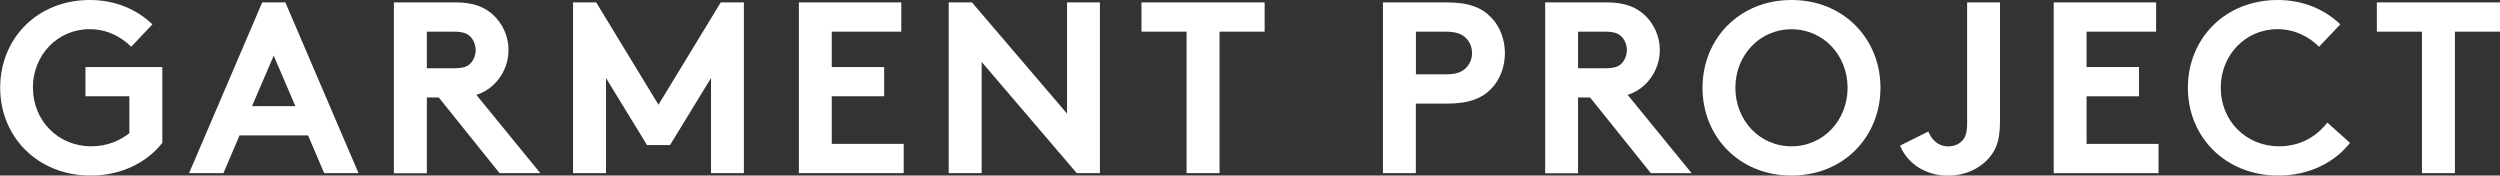
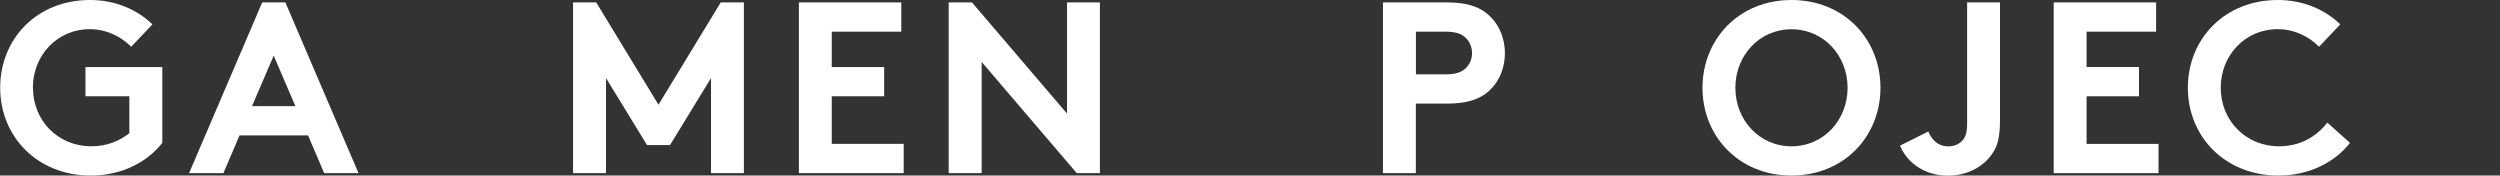
<svg xmlns="http://www.w3.org/2000/svg" id="a" width="270" height="18.96" viewBox="0 0 270 18.96">
  <rect x="0" y="0" width="270" height="18.96" fill="#333333" stroke="none" />
  <path d="M3.56,9.48c0,3.58,2.74,6.32,6.3,6.32,1.68,0,3.06-.58,4.11-1.42v-3.98h-4.74v-3.16h8.3v8.19c-1.63,2.08-4.37,3.53-7.74,3.53-5.74,0-9.77-4.19-9.77-9.48S3.98,0,9.72,0c2.74,0,5.08,1.03,6.74,2.63l-2.29,2.42c-1.11-1.11-2.66-1.9-4.48-1.9-3.5,0-6.14,2.82-6.14,6.32Z" fill="#fff" />
  <path d="M20.42,18.7L28.32.26h2.5l7.9,18.44h-3.71l-1.74-4.08h-7.4l-1.74,4.08h-3.72ZM27.21,11.46h4.69l-2.34-5.45-2.34,5.45Z" fill="#fff" />
-   <path d="M46.1,10.54v8.17h-3.56V.26h6.72c1.9,0,3.11.53,4.03,1.37,1,.95,1.63,2.29,1.63,3.77s-.63,2.82-1.63,3.77c-.5.47-1.11.84-1.84,1.08l6.9,8.45h-4.4l-6.56-8.17h-1.29,0ZM49.05,7.37c1.03,0,1.48-.21,1.79-.55.31-.34.53-.87.53-1.4,0-.55-.21-1.08-.53-1.42s-.76-.58-1.79-.58h-2.95v3.95s2.95,0,2.95,0Z" fill="#fff" />
  <path d="M71.12,11.3L77.84.26h2.5v18.44h-3.55v-10.27l-4.43,7.24h-2.48l-4.43-7.24v10.27h-3.56V.26h2.5l6.72,11.04h0Z" fill="#fff" />
  <path d="M89.83,3.42v3.82h5.66v3.16h-5.66v5.14h7.77v3.16h-11.32V.26h11.06v3.16h-7.51Z" fill="#fff" />
  <path d="M102.47.26h2.5l10.27,12.01V.26h3.55v18.44h-2.5l-10.27-12.01v12.01h-3.56V.26h0Z" fill="#fff" />
-   <path d="M136.58.26v3.16h-4.87v15.28h-3.56V3.42h-4.87V.26h13.3Z" fill="#fff" />
  <path d="M152.91,11.19v7.51h-3.55V.26h6.93c2.37,0,3.77.58,4.79,1.66.92.95,1.45,2.37,1.45,3.82s-.53,2.87-1.45,3.82c-1,1.05-2.42,1.63-4.79,1.63,0,0-3.37,0-3.37,0ZM156.13,8.03c1.21,0,1.82-.29,2.24-.74.39-.42.61-.95.61-1.55s-.21-1.16-.61-1.58c-.42-.45-1.03-.74-2.24-.74h-3.21v4.61h3.21Z" fill="#fff" />
-   <path d="M170.43,10.54v8.17h-3.55V.26h6.72c1.9,0,3.11.53,4.03,1.37,1,.95,1.63,2.29,1.63,3.77s-.63,2.82-1.63,3.77c-.5.47-1.11.84-1.84,1.08l6.9,8.45h-4.4l-6.56-8.17h-1.29ZM173.38,7.37c1.03,0,1.48-.21,1.79-.55.31-.34.53-.87.53-1.4,0-.55-.21-1.08-.53-1.42-.31-.34-.76-.58-1.79-.58h-2.95v3.95s2.95,0,2.95,0Z" fill="#fff" />
  <path d="M193.48,0c5.69,0,9.61,4.24,9.61,9.48s-3.93,9.48-9.61,9.48-9.61-4.24-9.61-9.48,3.93-9.48,9.61-9.48ZM193.48,15.8c3.48,0,6.06-2.84,6.06-6.32s-2.58-6.32-6.06-6.32-6.06,2.84-6.06,6.32,2.58,6.32,6.06,6.32h0Z" fill="#fff" />
  <path d="M216,12.91c0,1.48-.16,2.48-.58,3.27-.95,1.76-2.9,2.79-5.03,2.79-2.4,0-4.35-1.26-5.19-3.24l3.06-1.53c.29.74.95,1.61,2.16,1.61.66,0,1.24-.26,1.61-.74.26-.34.42-.79.42-1.76V.26h3.55v12.64h0Z" fill="#fff" />
  <path d="M225.35,3.42v3.82h5.66v3.16h-5.66v5.14h7.77v3.16h-11.32V.26h11.06v3.16h-7.51Z" fill="#fff" />
  <path d="M239.84,9.48c0,3.58,2.74,6.32,6.3,6.32,2.4,0,4.13-1.16,5.21-2.56l2.45,2.19c-1.63,2.08-4.37,3.53-7.74,3.53-5.74,0-9.77-4.19-9.77-9.48s3.98-9.48,9.72-9.48c2.74,0,5.08,1.03,6.74,2.63l-2.29,2.42c-1.11-1.11-2.66-1.9-4.48-1.9-3.5,0-6.14,2.82-6.14,6.32h0Z" fill="#fff" />
-   <path d="M270,.26v3.16h-4.87v15.28h-3.56V3.42h-4.87V.26h13.3Z" fill="#fff" />
</svg>